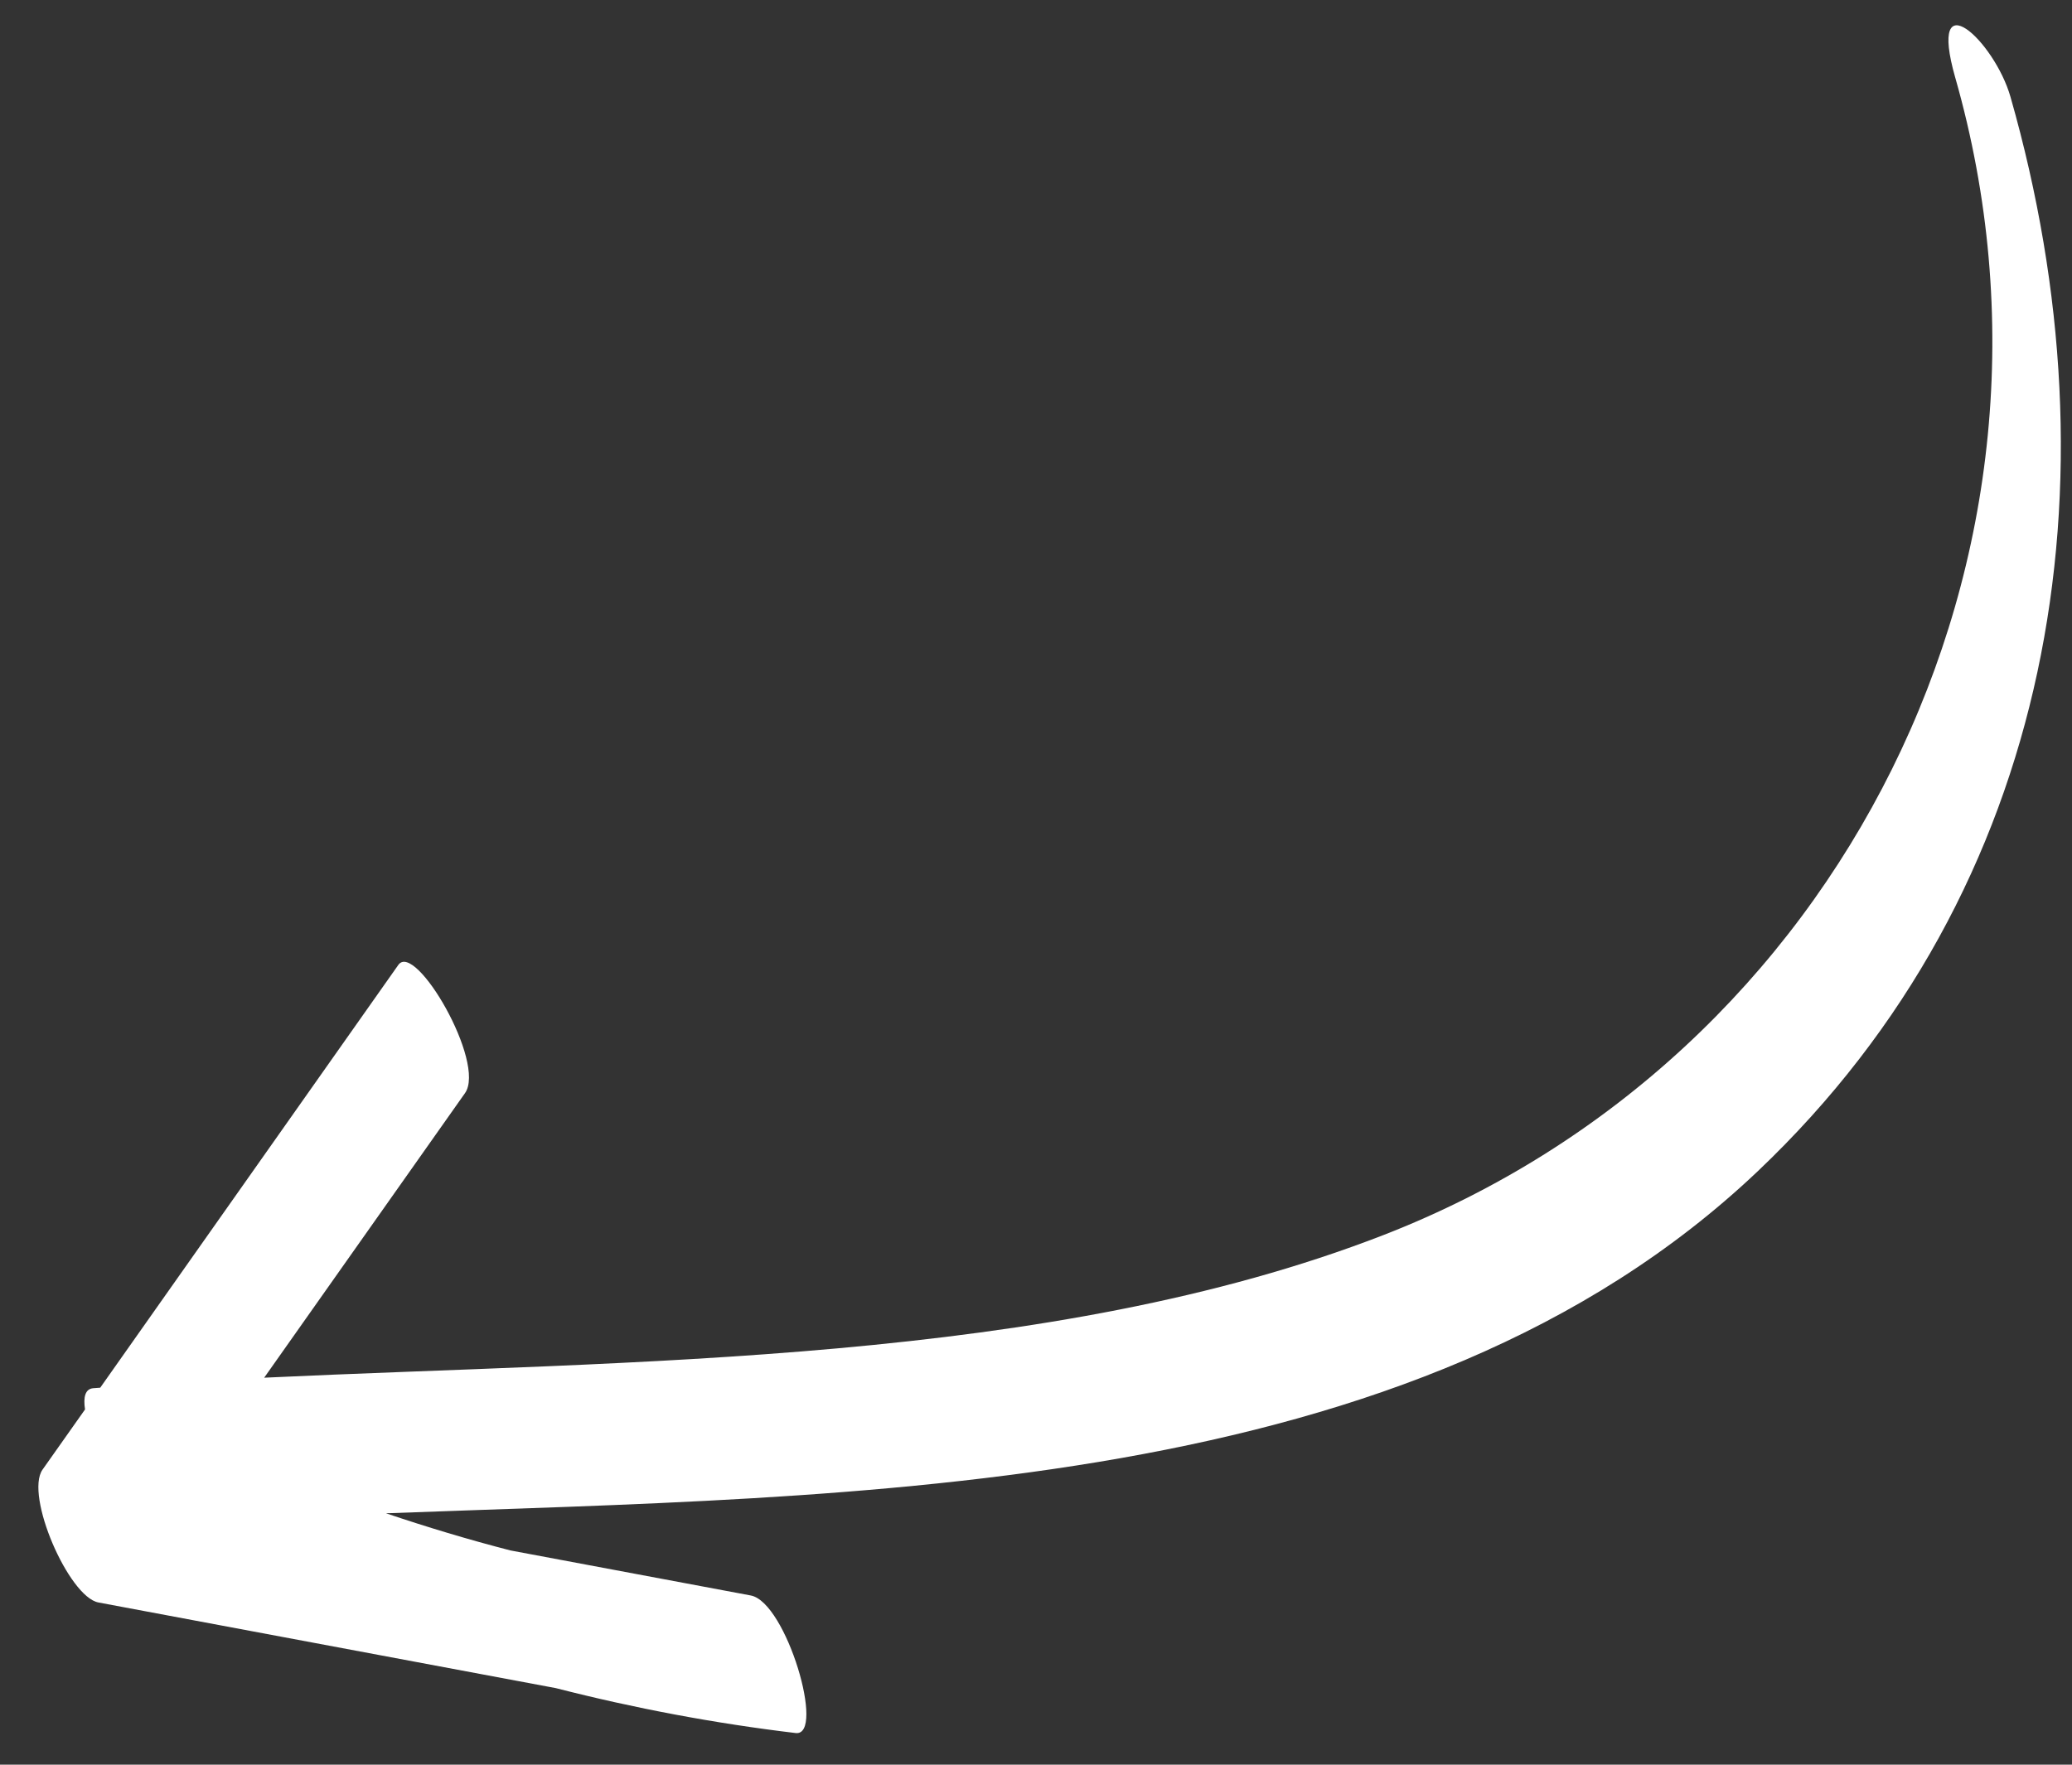
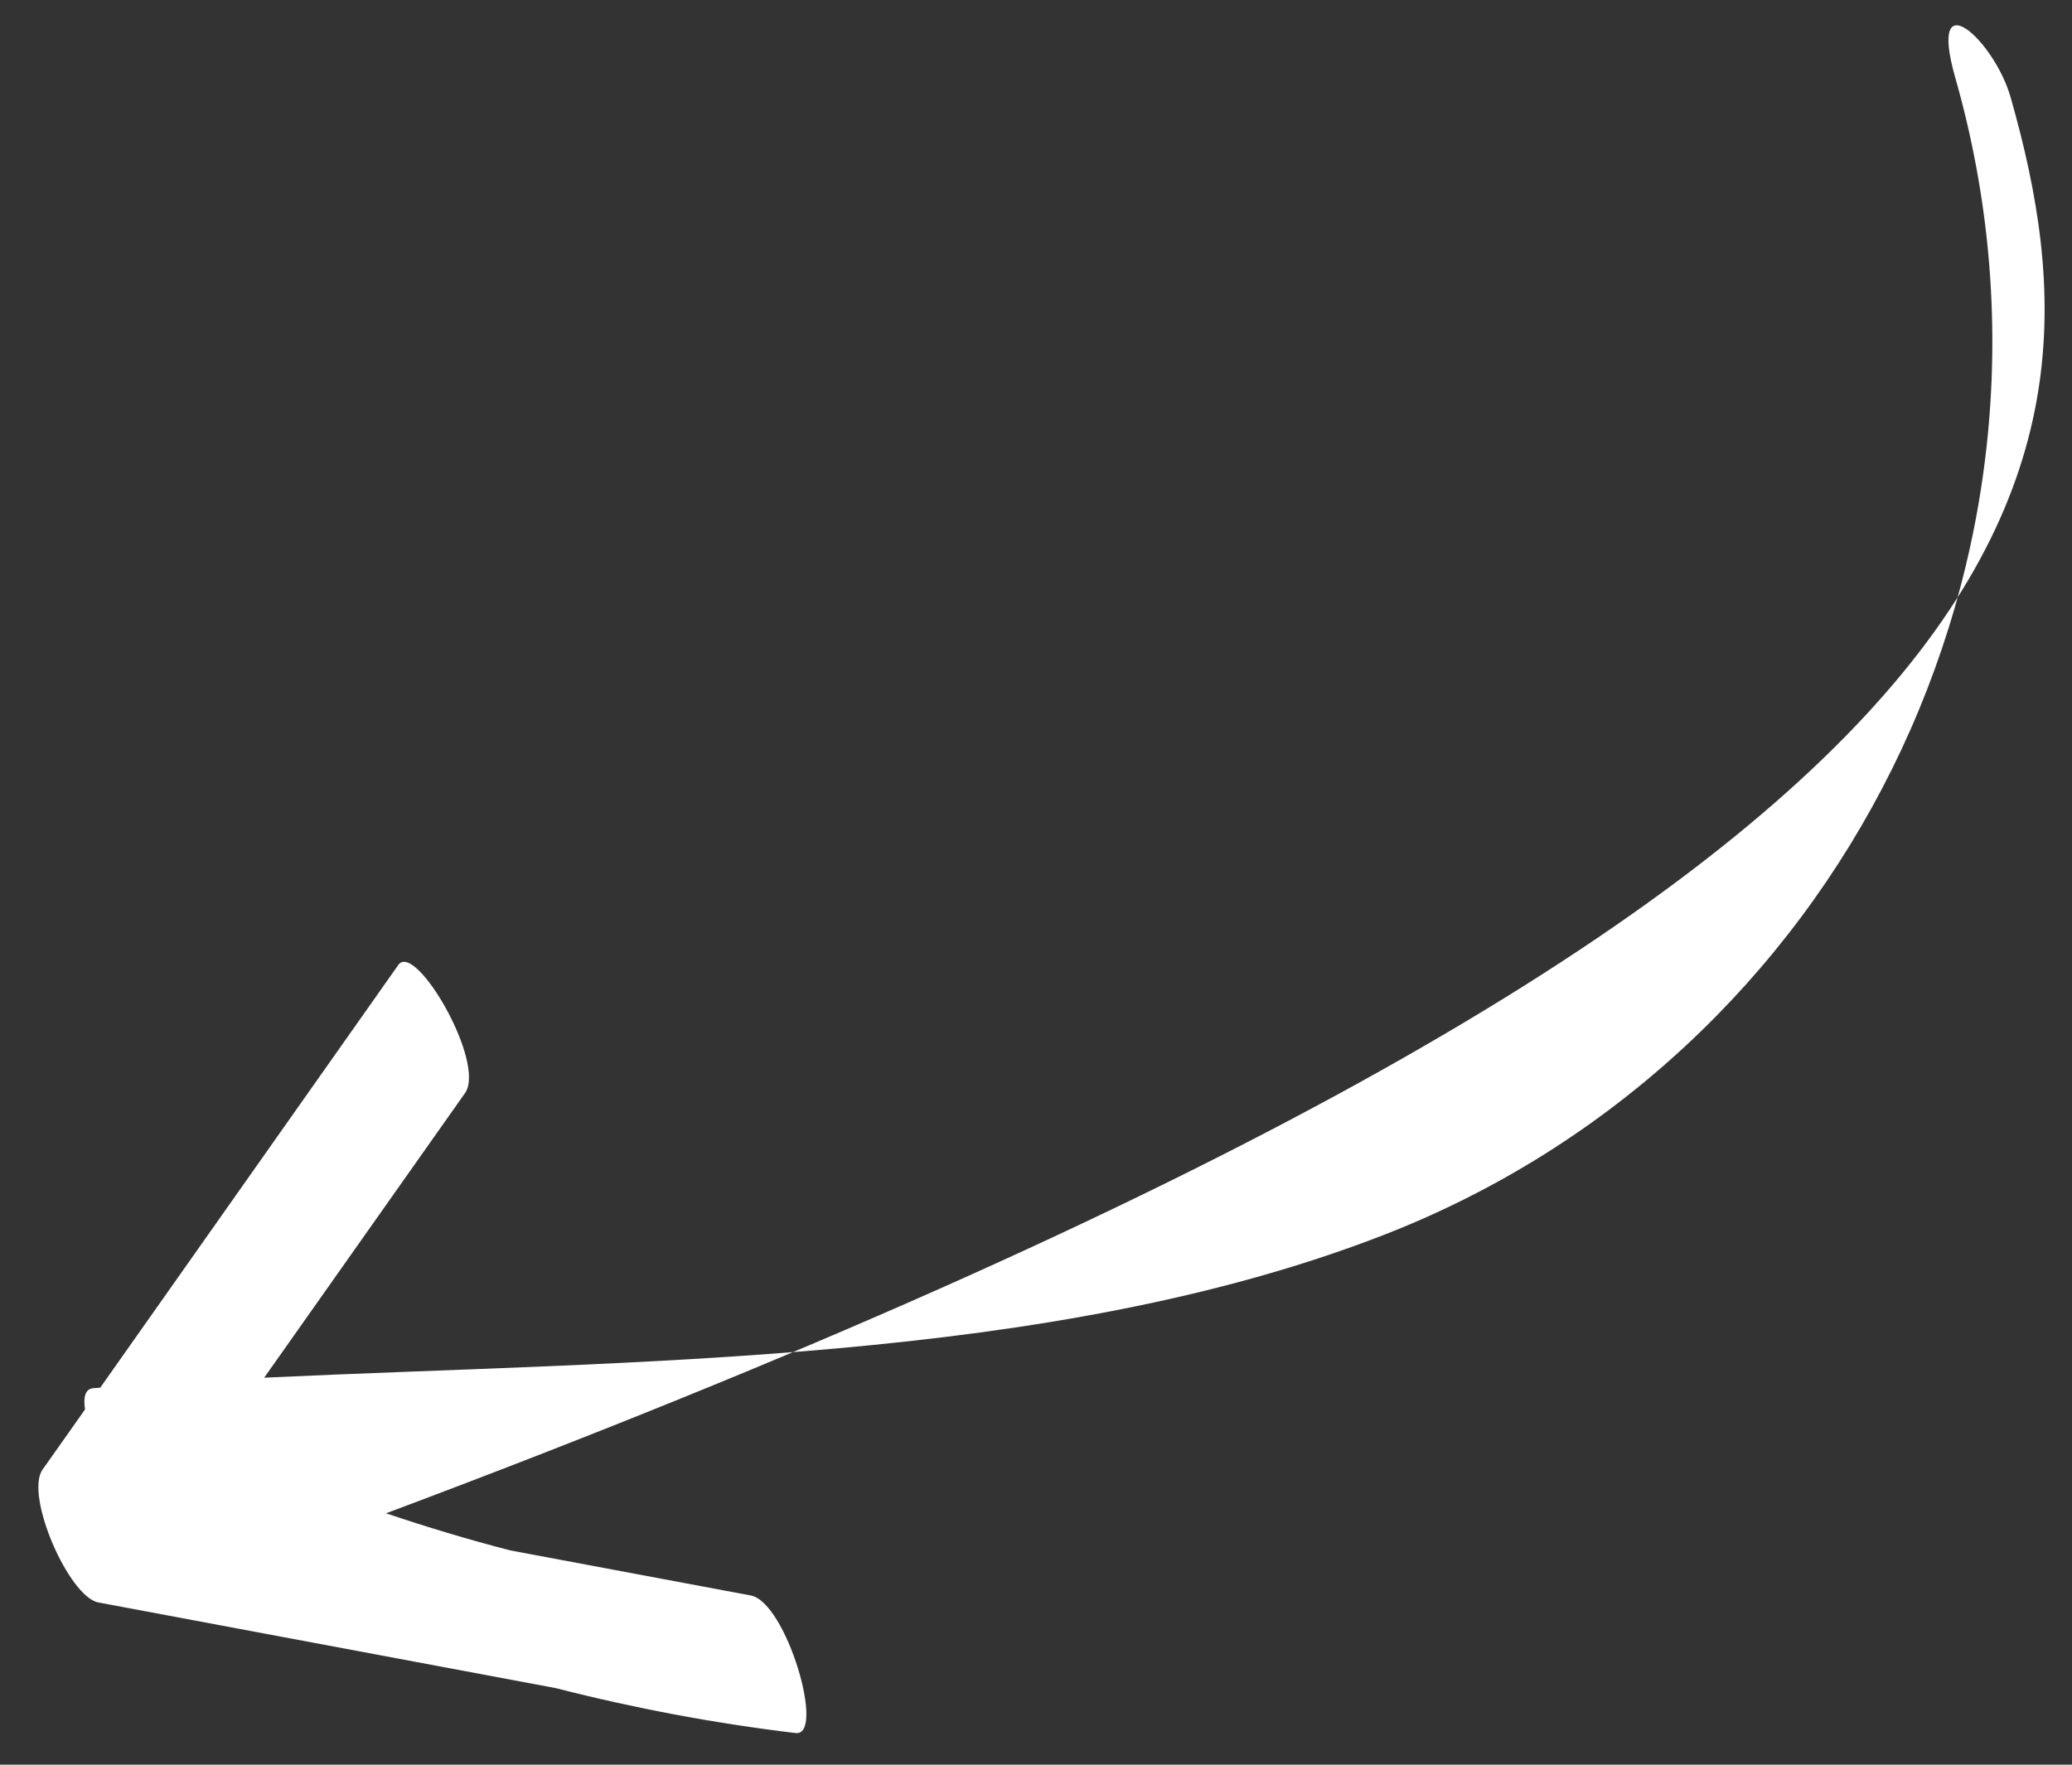
<svg xmlns="http://www.w3.org/2000/svg" width="54" height="46" viewBox="0 0 54 46" fill="none">
  <rect x="0" y="0" width="54" height="46" fill="#333333" stroke="none" />
-   <path d="M50.957 2.022C54.514 14.487 47.974 27.569 36.045 32.198C27.363 35.566 16.532 35.457 6.885 35.912L12.119 28.494C12.677 27.701 10.821 24.522 10.38 25.154C7.791 28.828 5.201 32.501 2.612 36.173C2.553 36.178 2.491 36.18 2.432 36.186C2.22 36.203 2.167 36.418 2.216 36.74C1.847 37.263 1.476 37.786 1.108 38.309C0.641 38.977 1.791 41.624 2.564 41.771L14.486 44.004C16.542 44.531 18.63 44.923 20.736 45.175C21.523 45.268 20.494 41.761 19.566 41.589L13.303 40.415C12.209 40.133 11.129 39.807 10.06 39.447C22.432 38.98 36.833 39.052 45.812 30.529C53.596 23.137 55.261 12.567 52.398 2.529C51.979 1.059 50.222 -0.561 50.957 2.023" fill="white" />
+   <path d="M50.957 2.022C54.514 14.487 47.974 27.569 36.045 32.198C27.363 35.566 16.532 35.457 6.885 35.912L12.119 28.494C12.677 27.701 10.821 24.522 10.38 25.154C7.791 28.828 5.201 32.501 2.612 36.173C2.553 36.178 2.491 36.18 2.432 36.186C2.22 36.203 2.167 36.418 2.216 36.74C1.847 37.263 1.476 37.786 1.108 38.309C0.641 38.977 1.791 41.624 2.564 41.771L14.486 44.004C16.542 44.531 18.63 44.923 20.736 45.175C21.523 45.268 20.494 41.761 19.566 41.589L13.303 40.415C12.209 40.133 11.129 39.807 10.06 39.447C53.596 23.137 55.261 12.567 52.398 2.529C51.979 1.059 50.222 -0.561 50.957 2.023" fill="white" />
</svg>